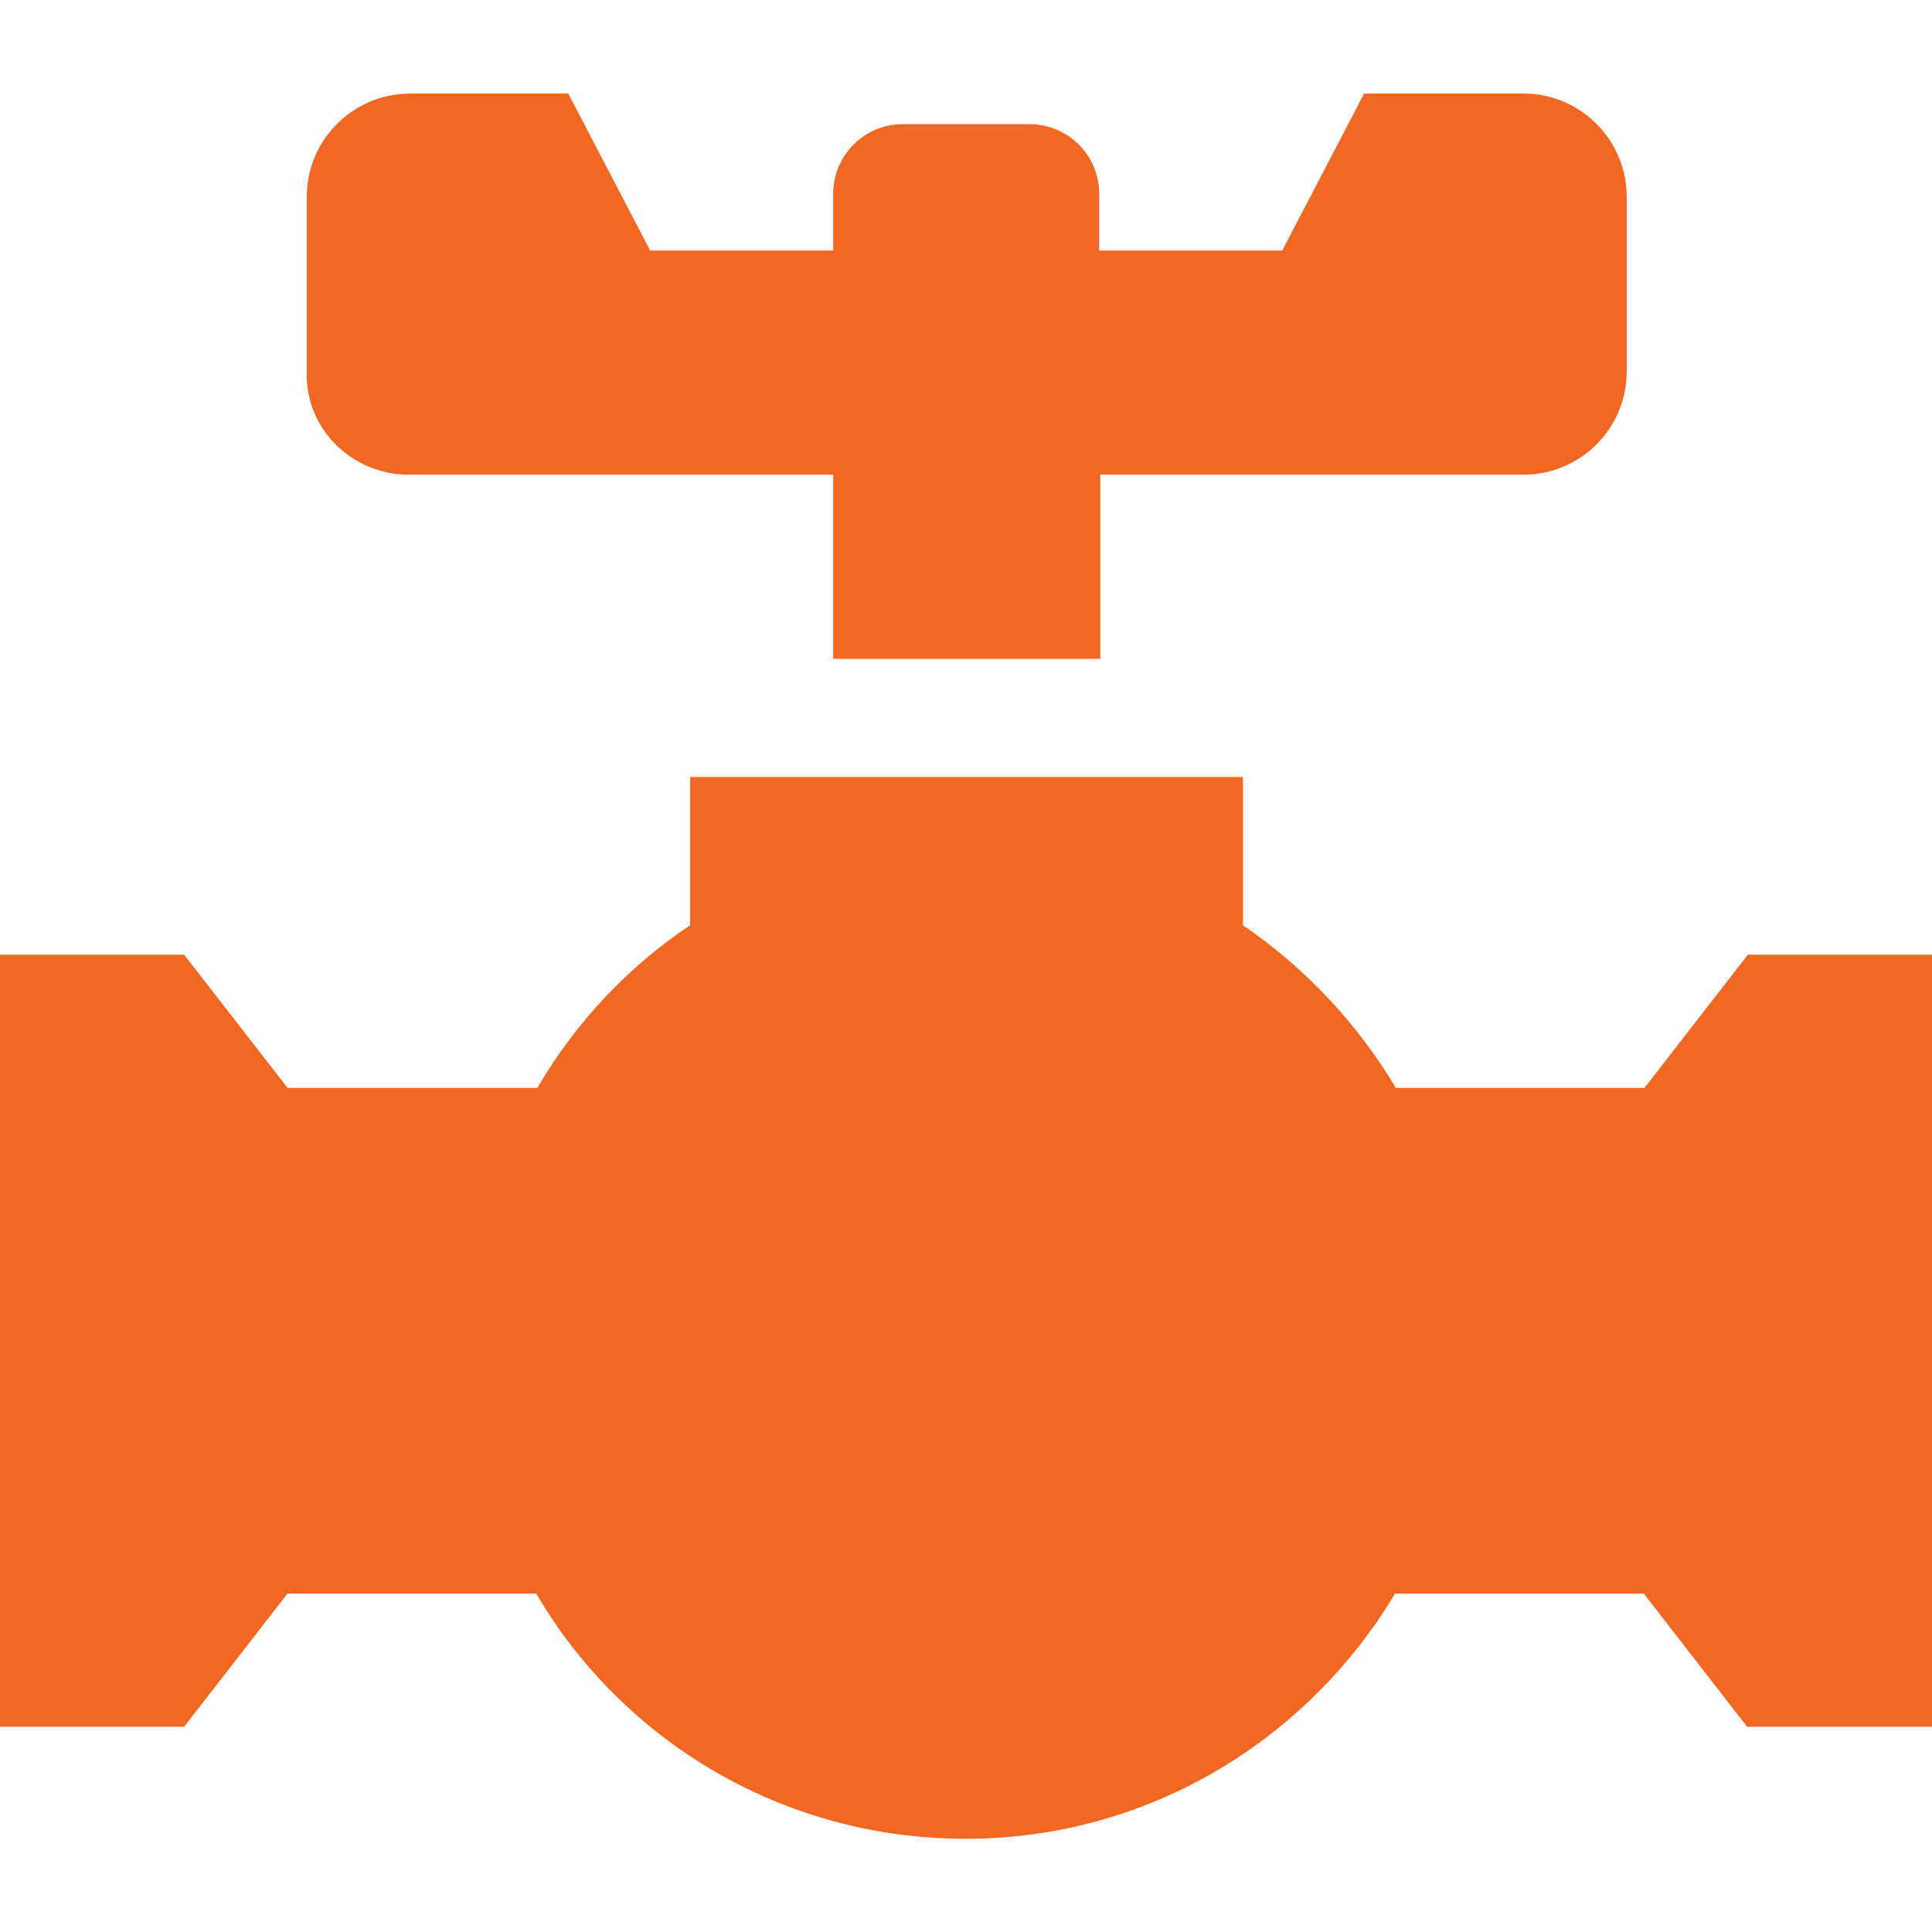
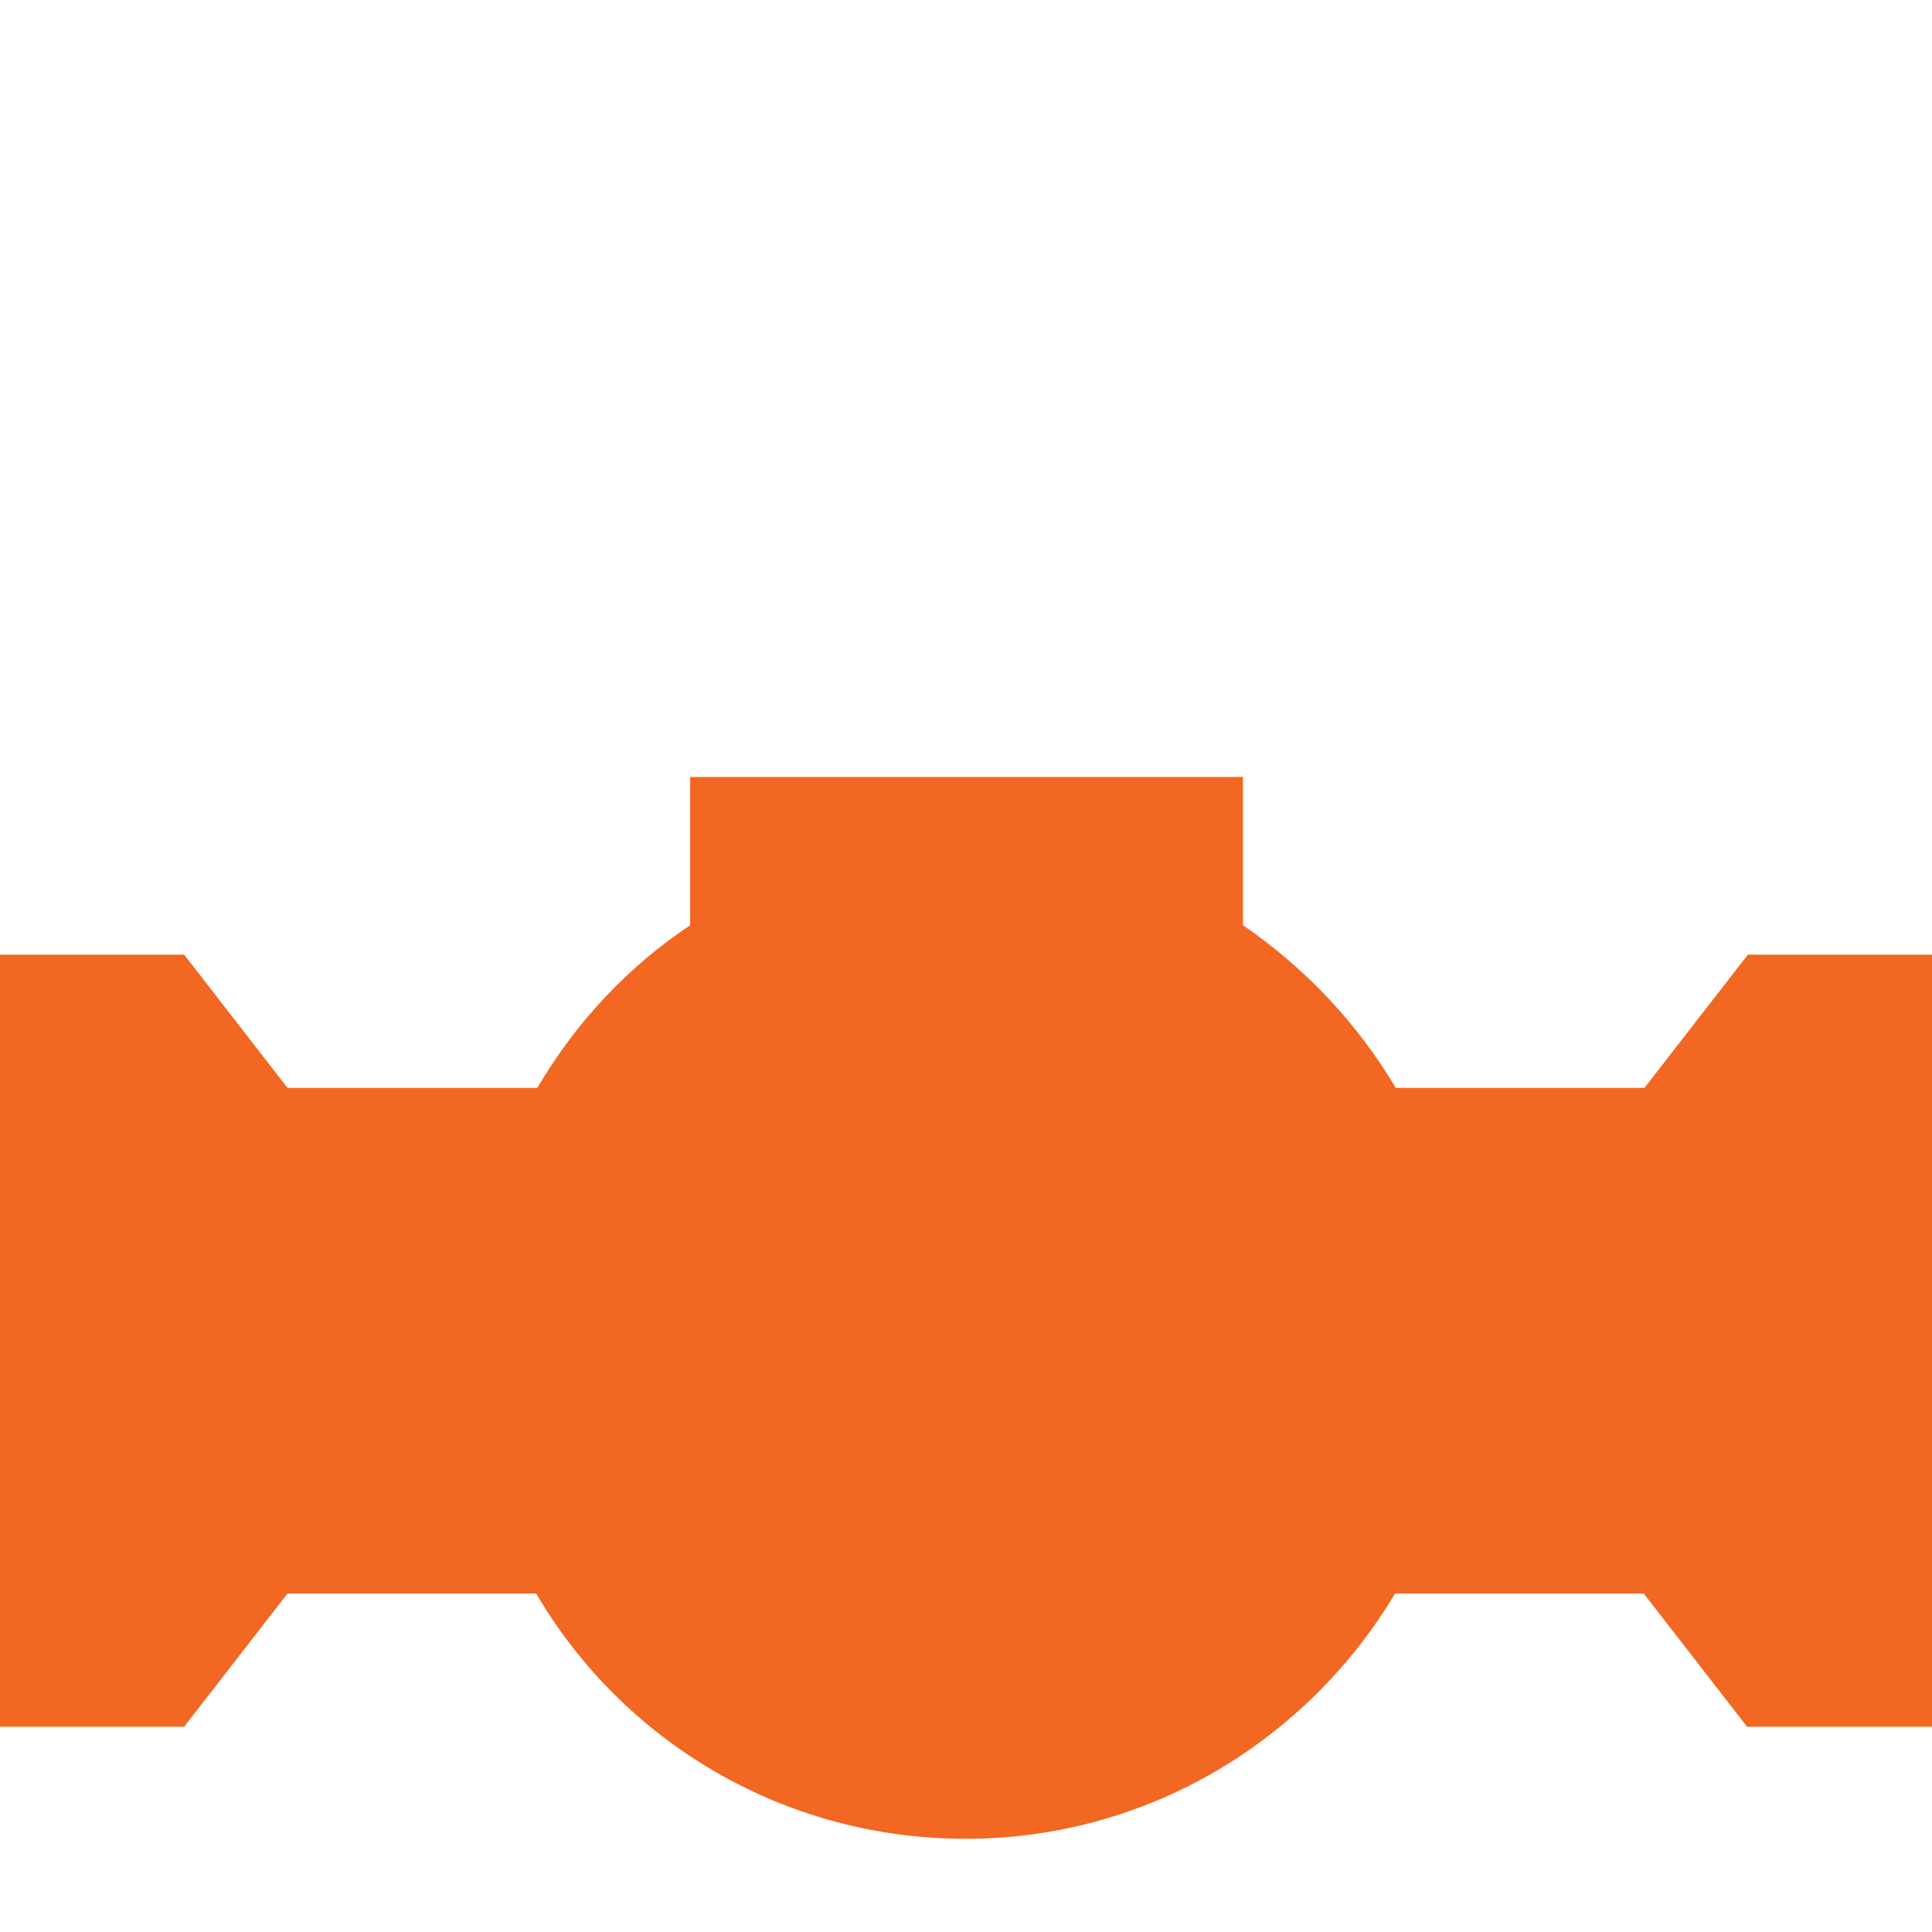
<svg xmlns="http://www.w3.org/2000/svg" version="1.1" id="Layer_1" x="0px" y="0px" viewBox="462 140 512 512" style="enable-background:new 462 140 512 512;" xml:space="preserve">
  <style type="text/css">
	.st0{fill:#F26722;}
</style>
  <g id="icomoon-ignore">
</g>
  <path class="st0" d="M925.2,393l-27.4,35.3h-65.9c-10.1-17-24-31.8-40.5-43.1v-39.3H644.9v39.3c-16.5,11-30.3,25.7-40.5,43.1h-66.2  L510.8,393H462v204.6h48.8l27.4-35.3h65.9c22.8,39,65.3,65,113.8,65c48.5,0,90.7-26.3,113.8-65h65.9l27.4,35.3H974V393L925.2,393  L925.2,393z" />
-   <path class="st0" d="M570.4,265.8h112.4v48.8h70.8v-48.8h112.1c15,0,27.4-12.1,27.4-27.4v-46.2c0-15-12.1-27.4-27.4-27.4h-42.2  l-21.7,41.6h-48.5v-15c0-10.4-8.4-18.5-18.5-18.5h-33.5c-10.4,0-18.5,8.4-18.5,18.5v15h-48.5l-21.7-41.6h-41.9  c-15,0-27.4,12.1-27.4,27.4v46.5C542.9,253.7,555.3,265.8,570.4,265.8L570.4,265.8z" />
</svg>